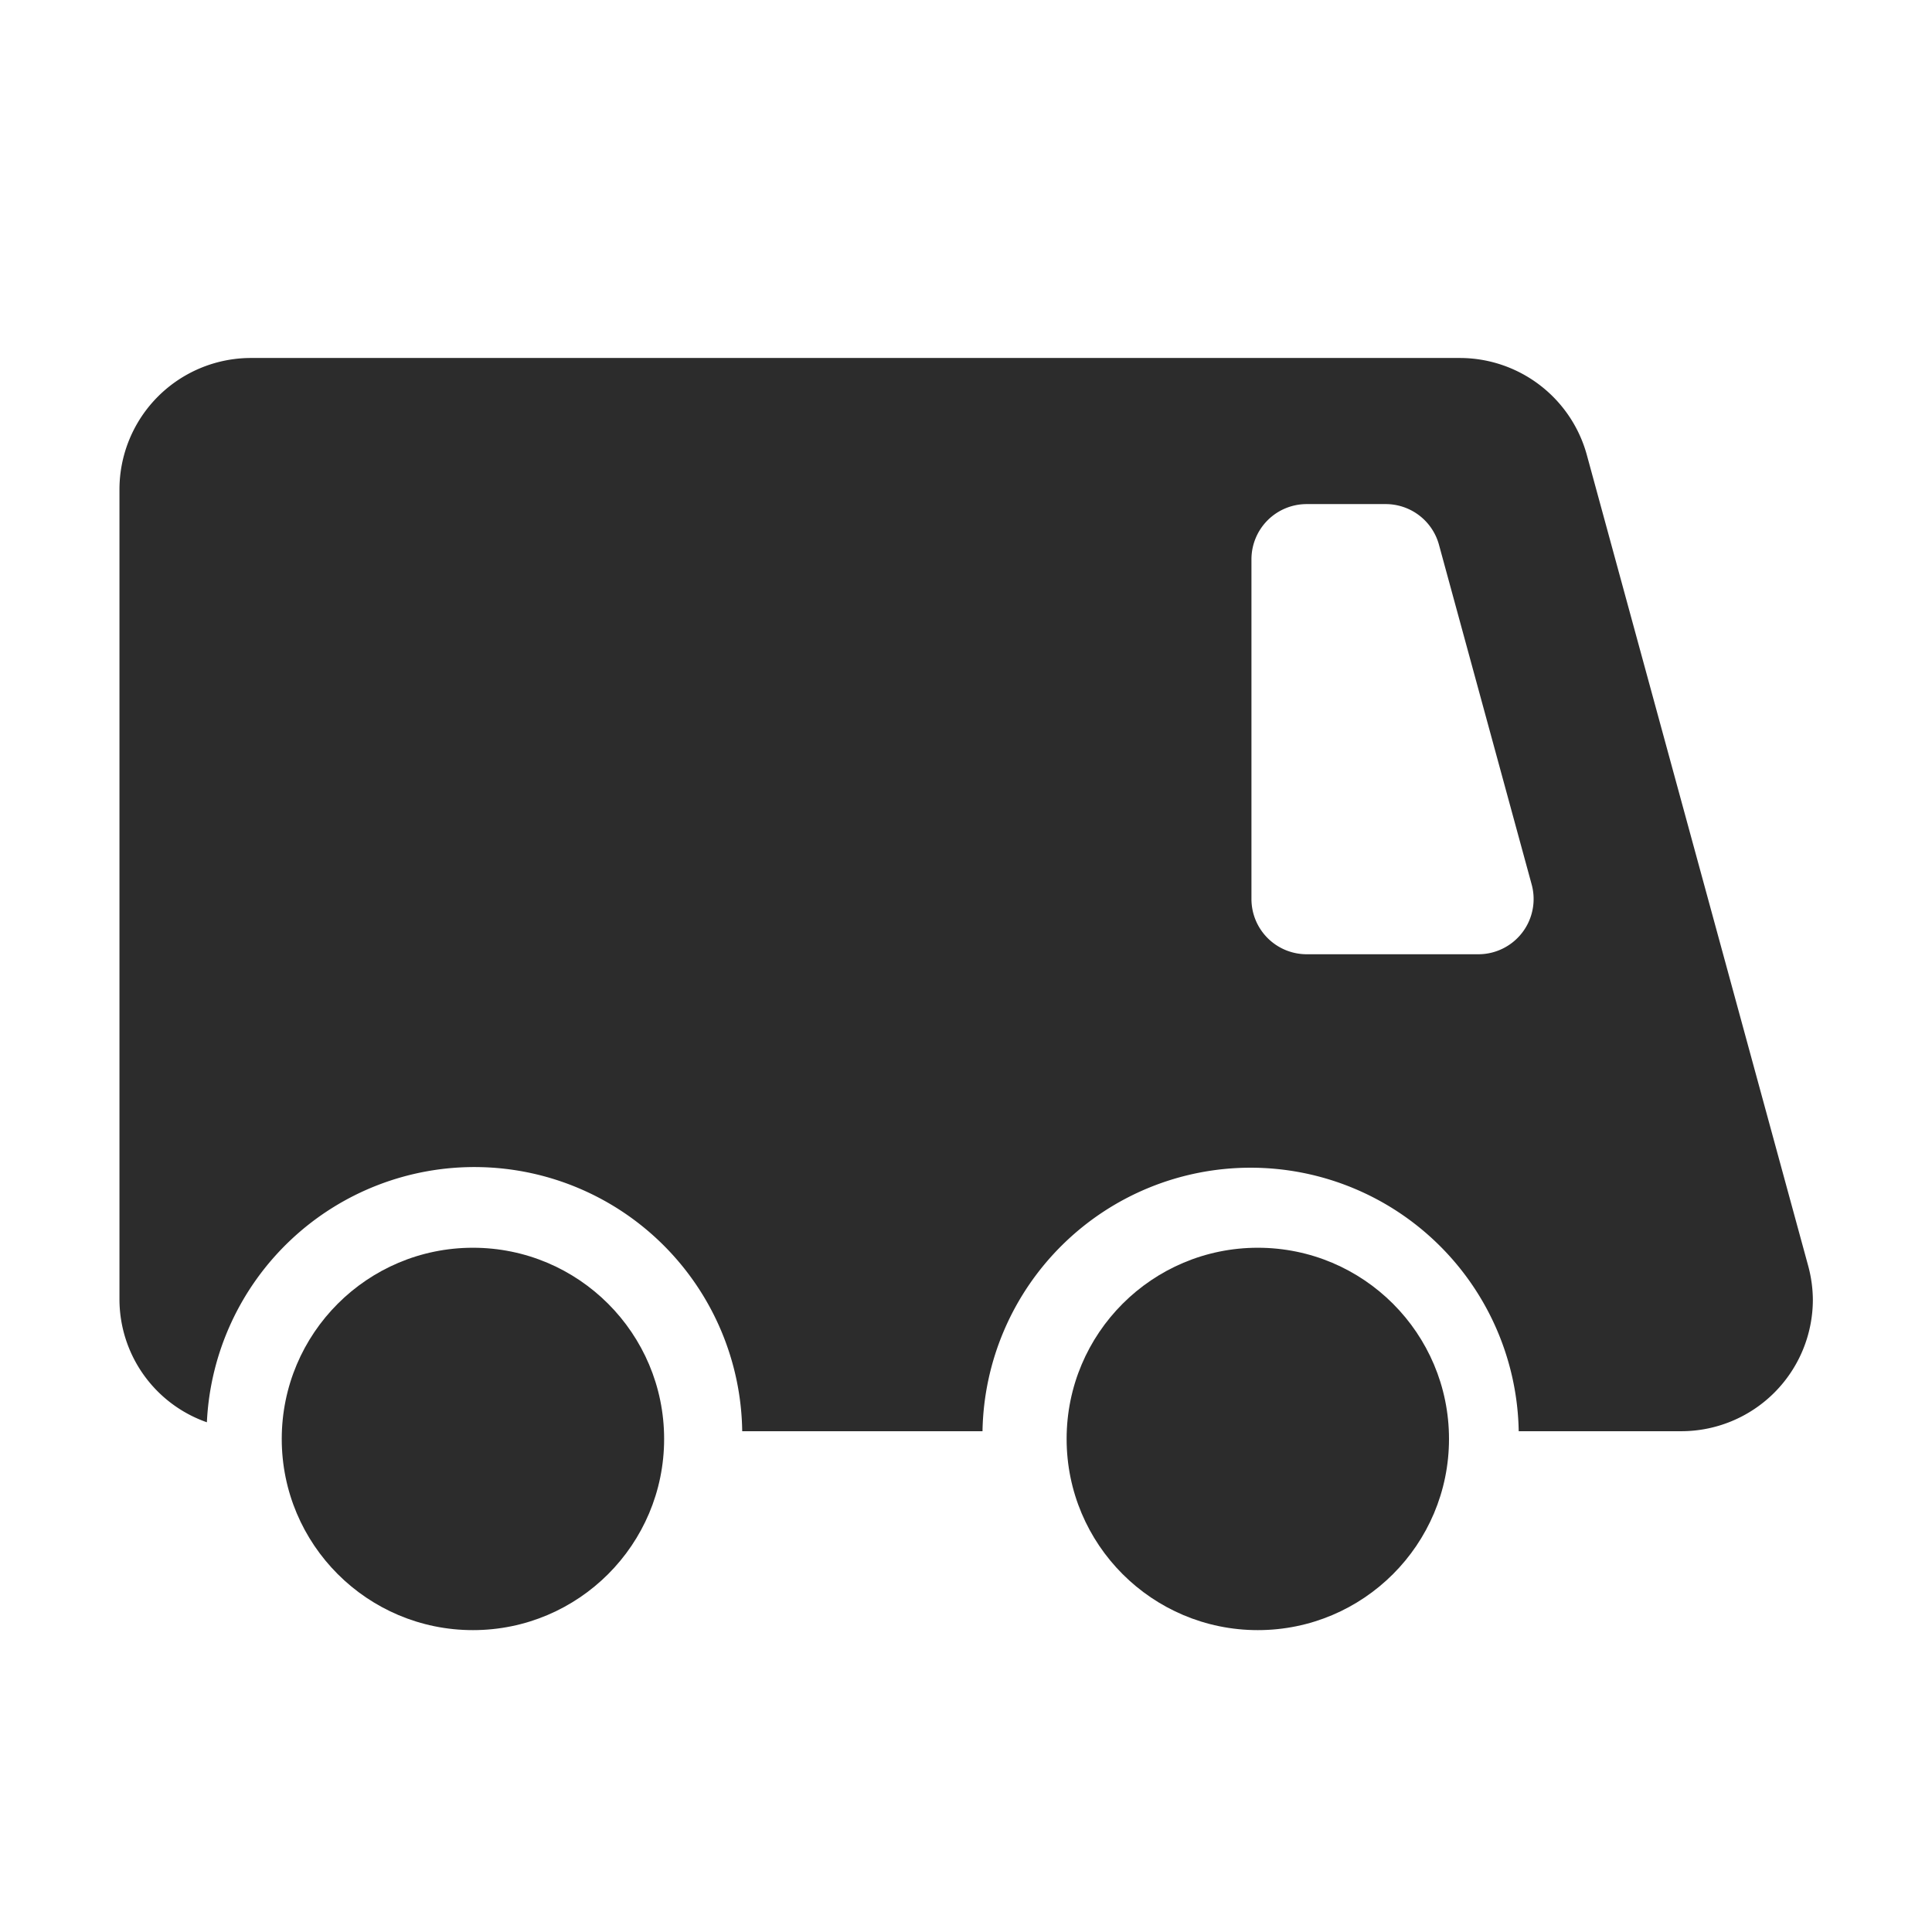
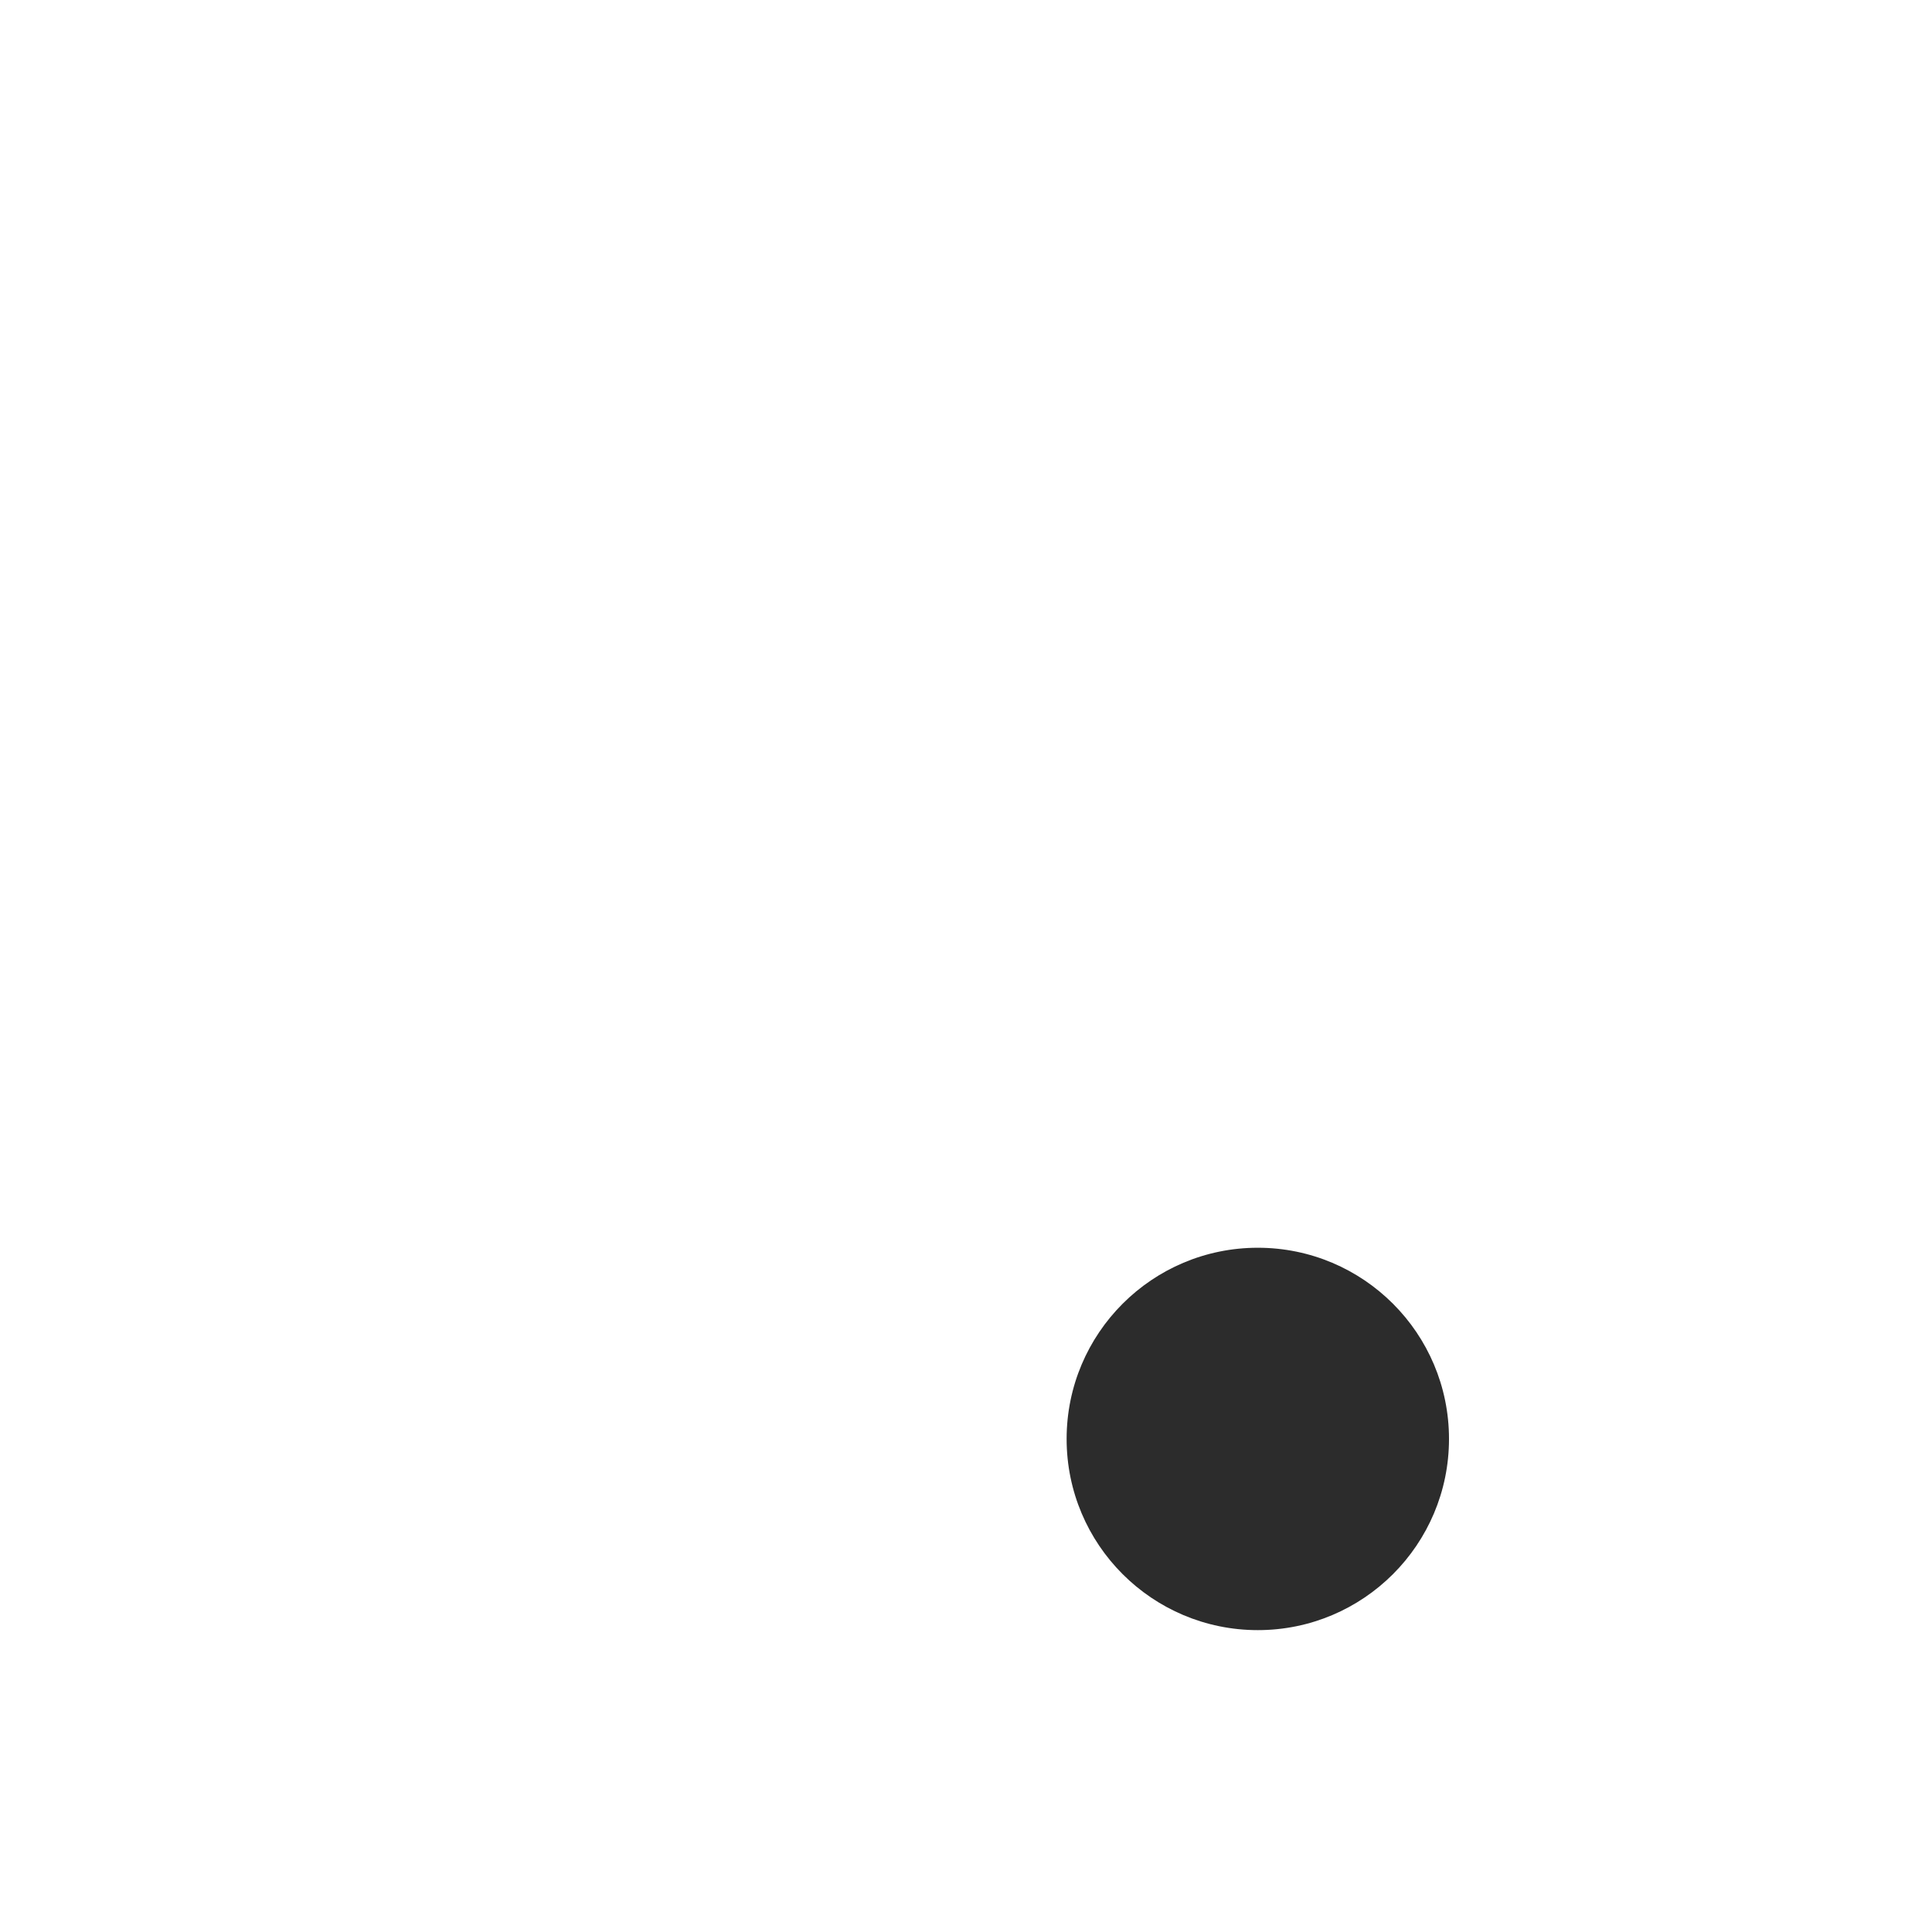
<svg xmlns="http://www.w3.org/2000/svg" id="icon_purchase" width="24" height="24" viewBox="0 0 24 24">
  <defs>
    <style>
      .cls-1 {
        fill: none;
      }

      .cls-2 {
        fill: #2c2c2c;
      }
    </style>
  </defs>
  <rect id="frame" class="cls-1" width="24" height="24" />
  <g id="グループ_137" data-name="グループ 137" transform="translate(1.481 4.444)">
-     <path id="パス_1103" data-name="パス 1103" class="cls-2" d="M150.74,124.284l-2.748-10.067a1.637,1.637,0,0,0-1.577-1.2H131.4a1.634,1.634,0,0,0-1.635,1.633h0v10.066a1.62,1.62,0,0,0,1.086,1.522,3.327,3.327,0,0,1,6.65.111h2.985a3.331,3.331,0,0,1,6.661,0h2.018a1.635,1.635,0,0,0,1.636-1.633A1.651,1.651,0,0,0,150.74,124.284Zm-3.914-3.884a.677.677,0,0,1-.181.024h-2.132a.686.686,0,0,1-.686-.686h0v-4.221a.686.686,0,0,1,.686-.685h.98a.686.686,0,0,1,.662.5l1.152,4.222A.686.686,0,0,1,146.826,120.4Z" transform="translate(-129.762 -113.014)" />
    <circle id="楕円形_5" data-name="楕円形 5" class="cls-2" cx="2.375" cy="2.375" r="2.375" transform="translate(11.769 11.056)" />
-     <circle id="楕円形_6" data-name="楕円形 6" class="cls-2" cx="2.375" cy="2.375" r="2.375" transform="translate(2.019 11.056)" />
  </g>
</svg>